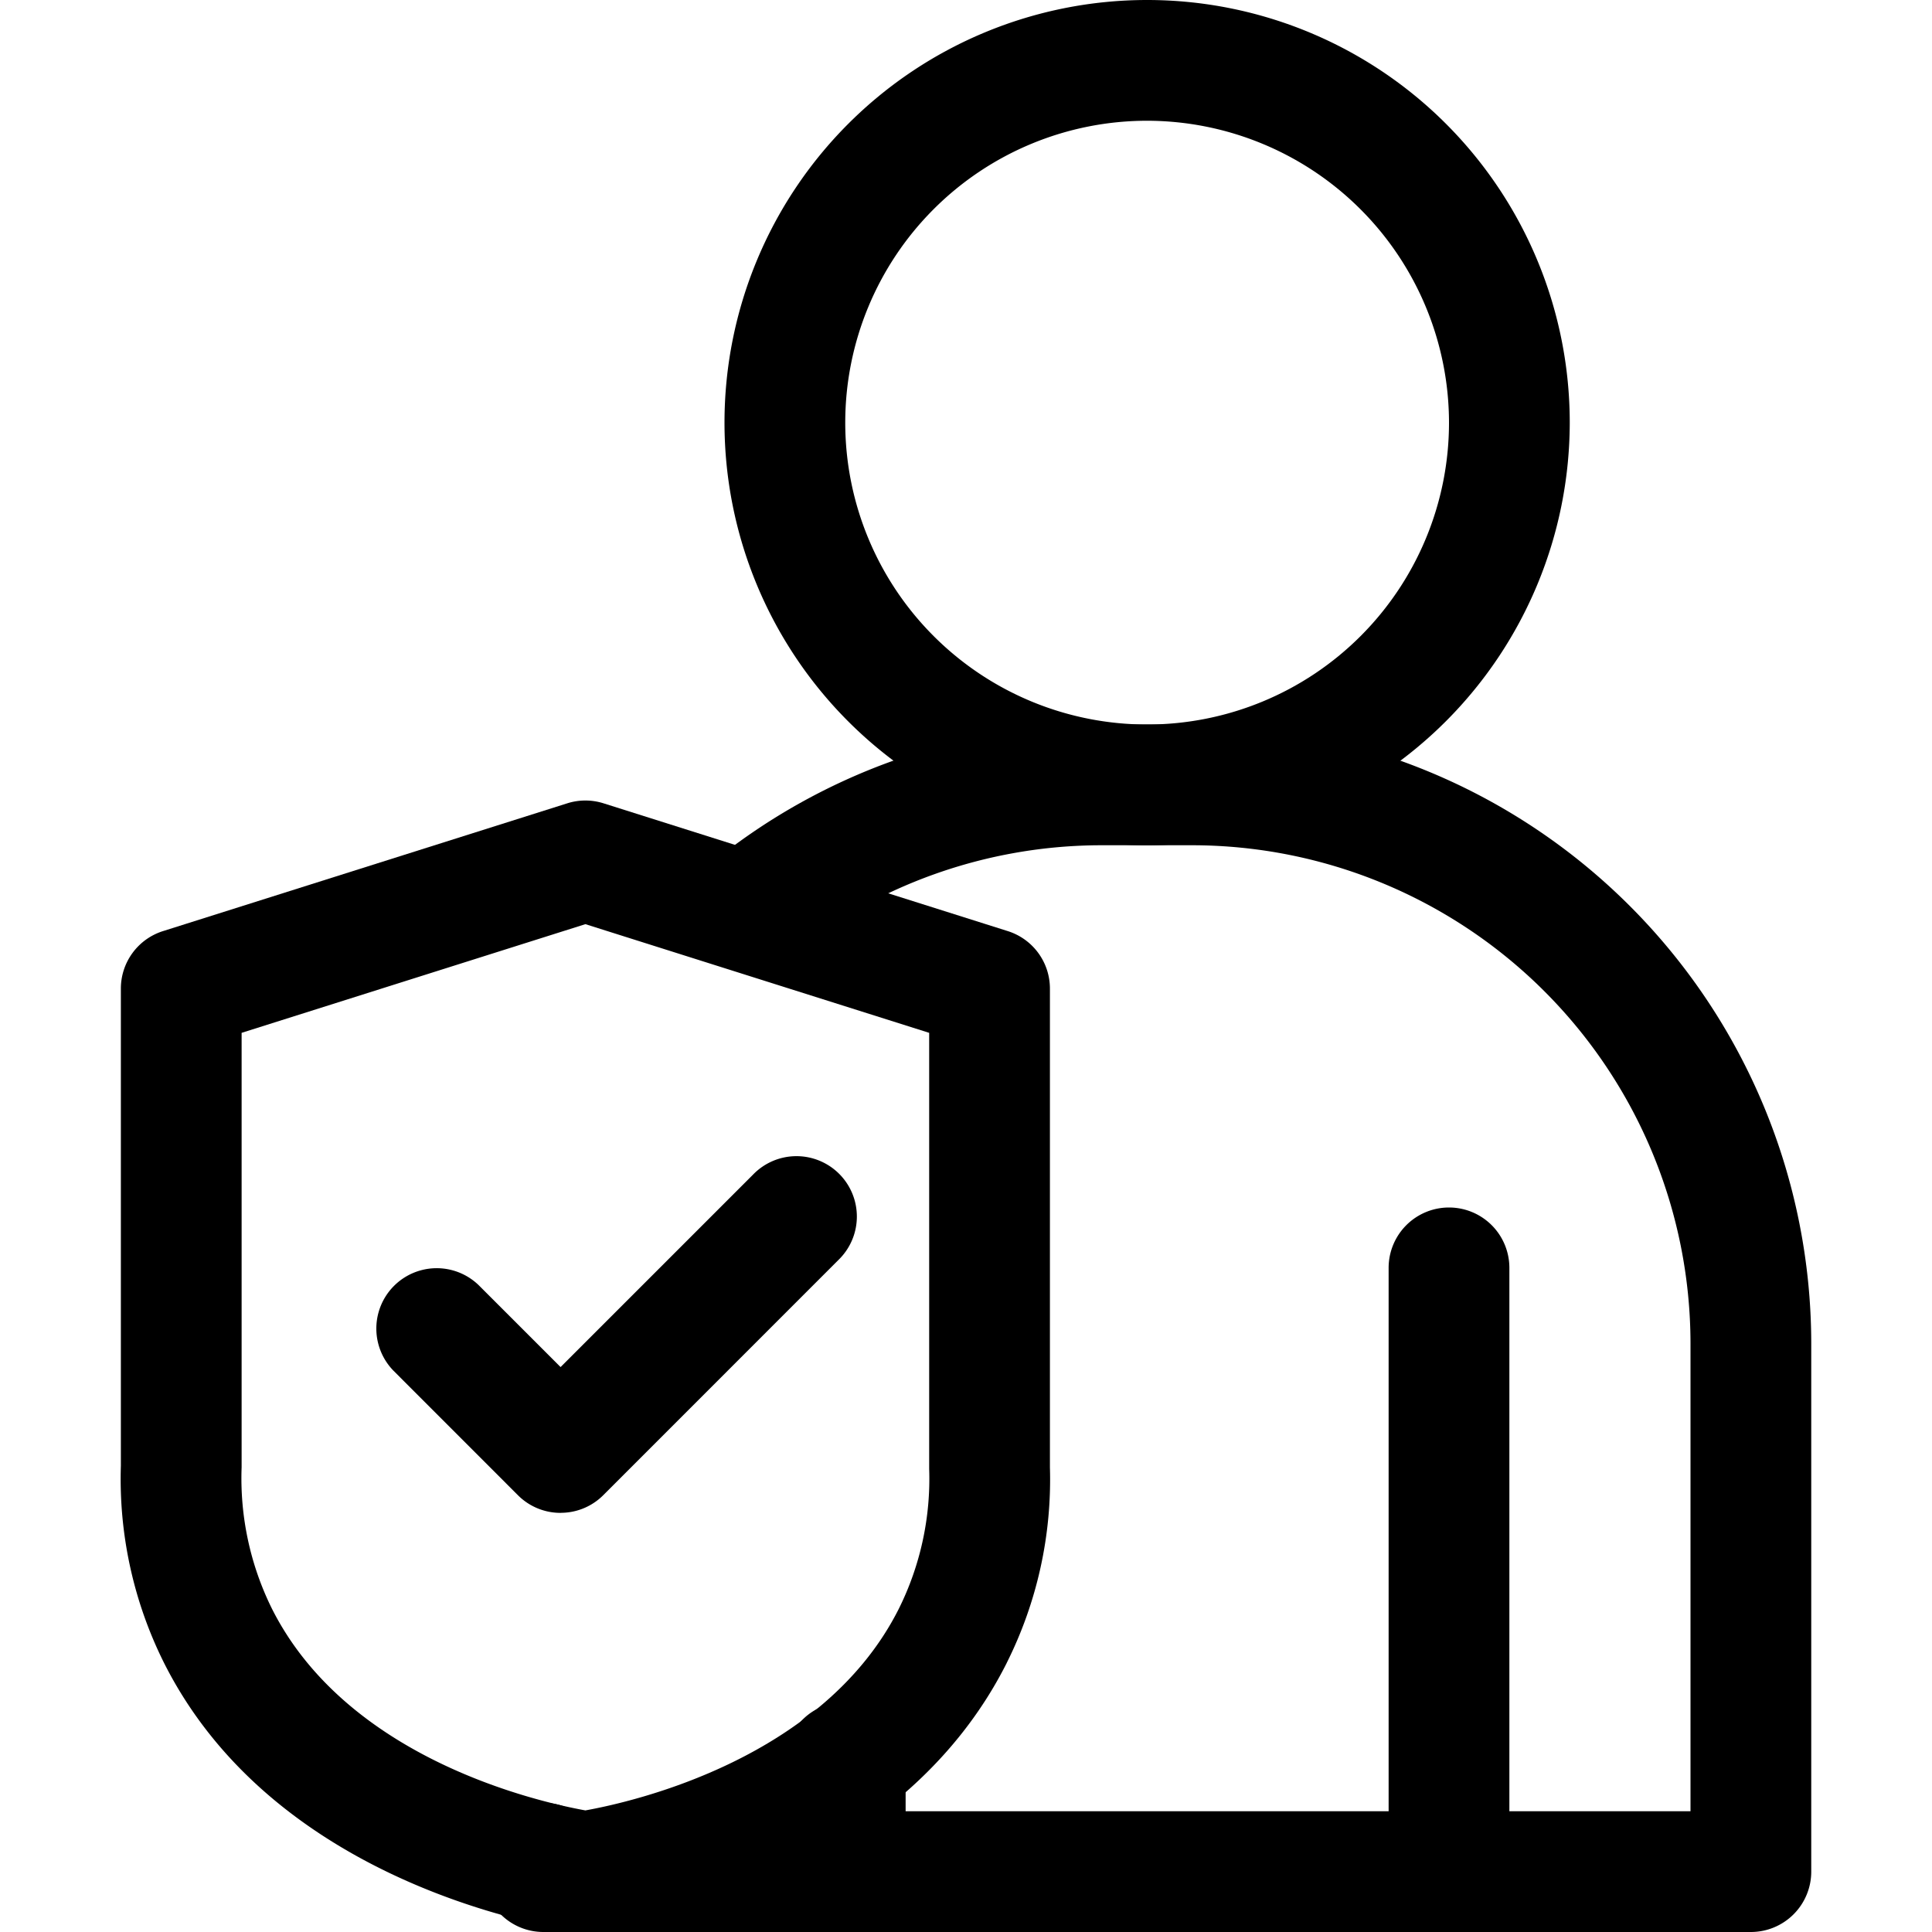
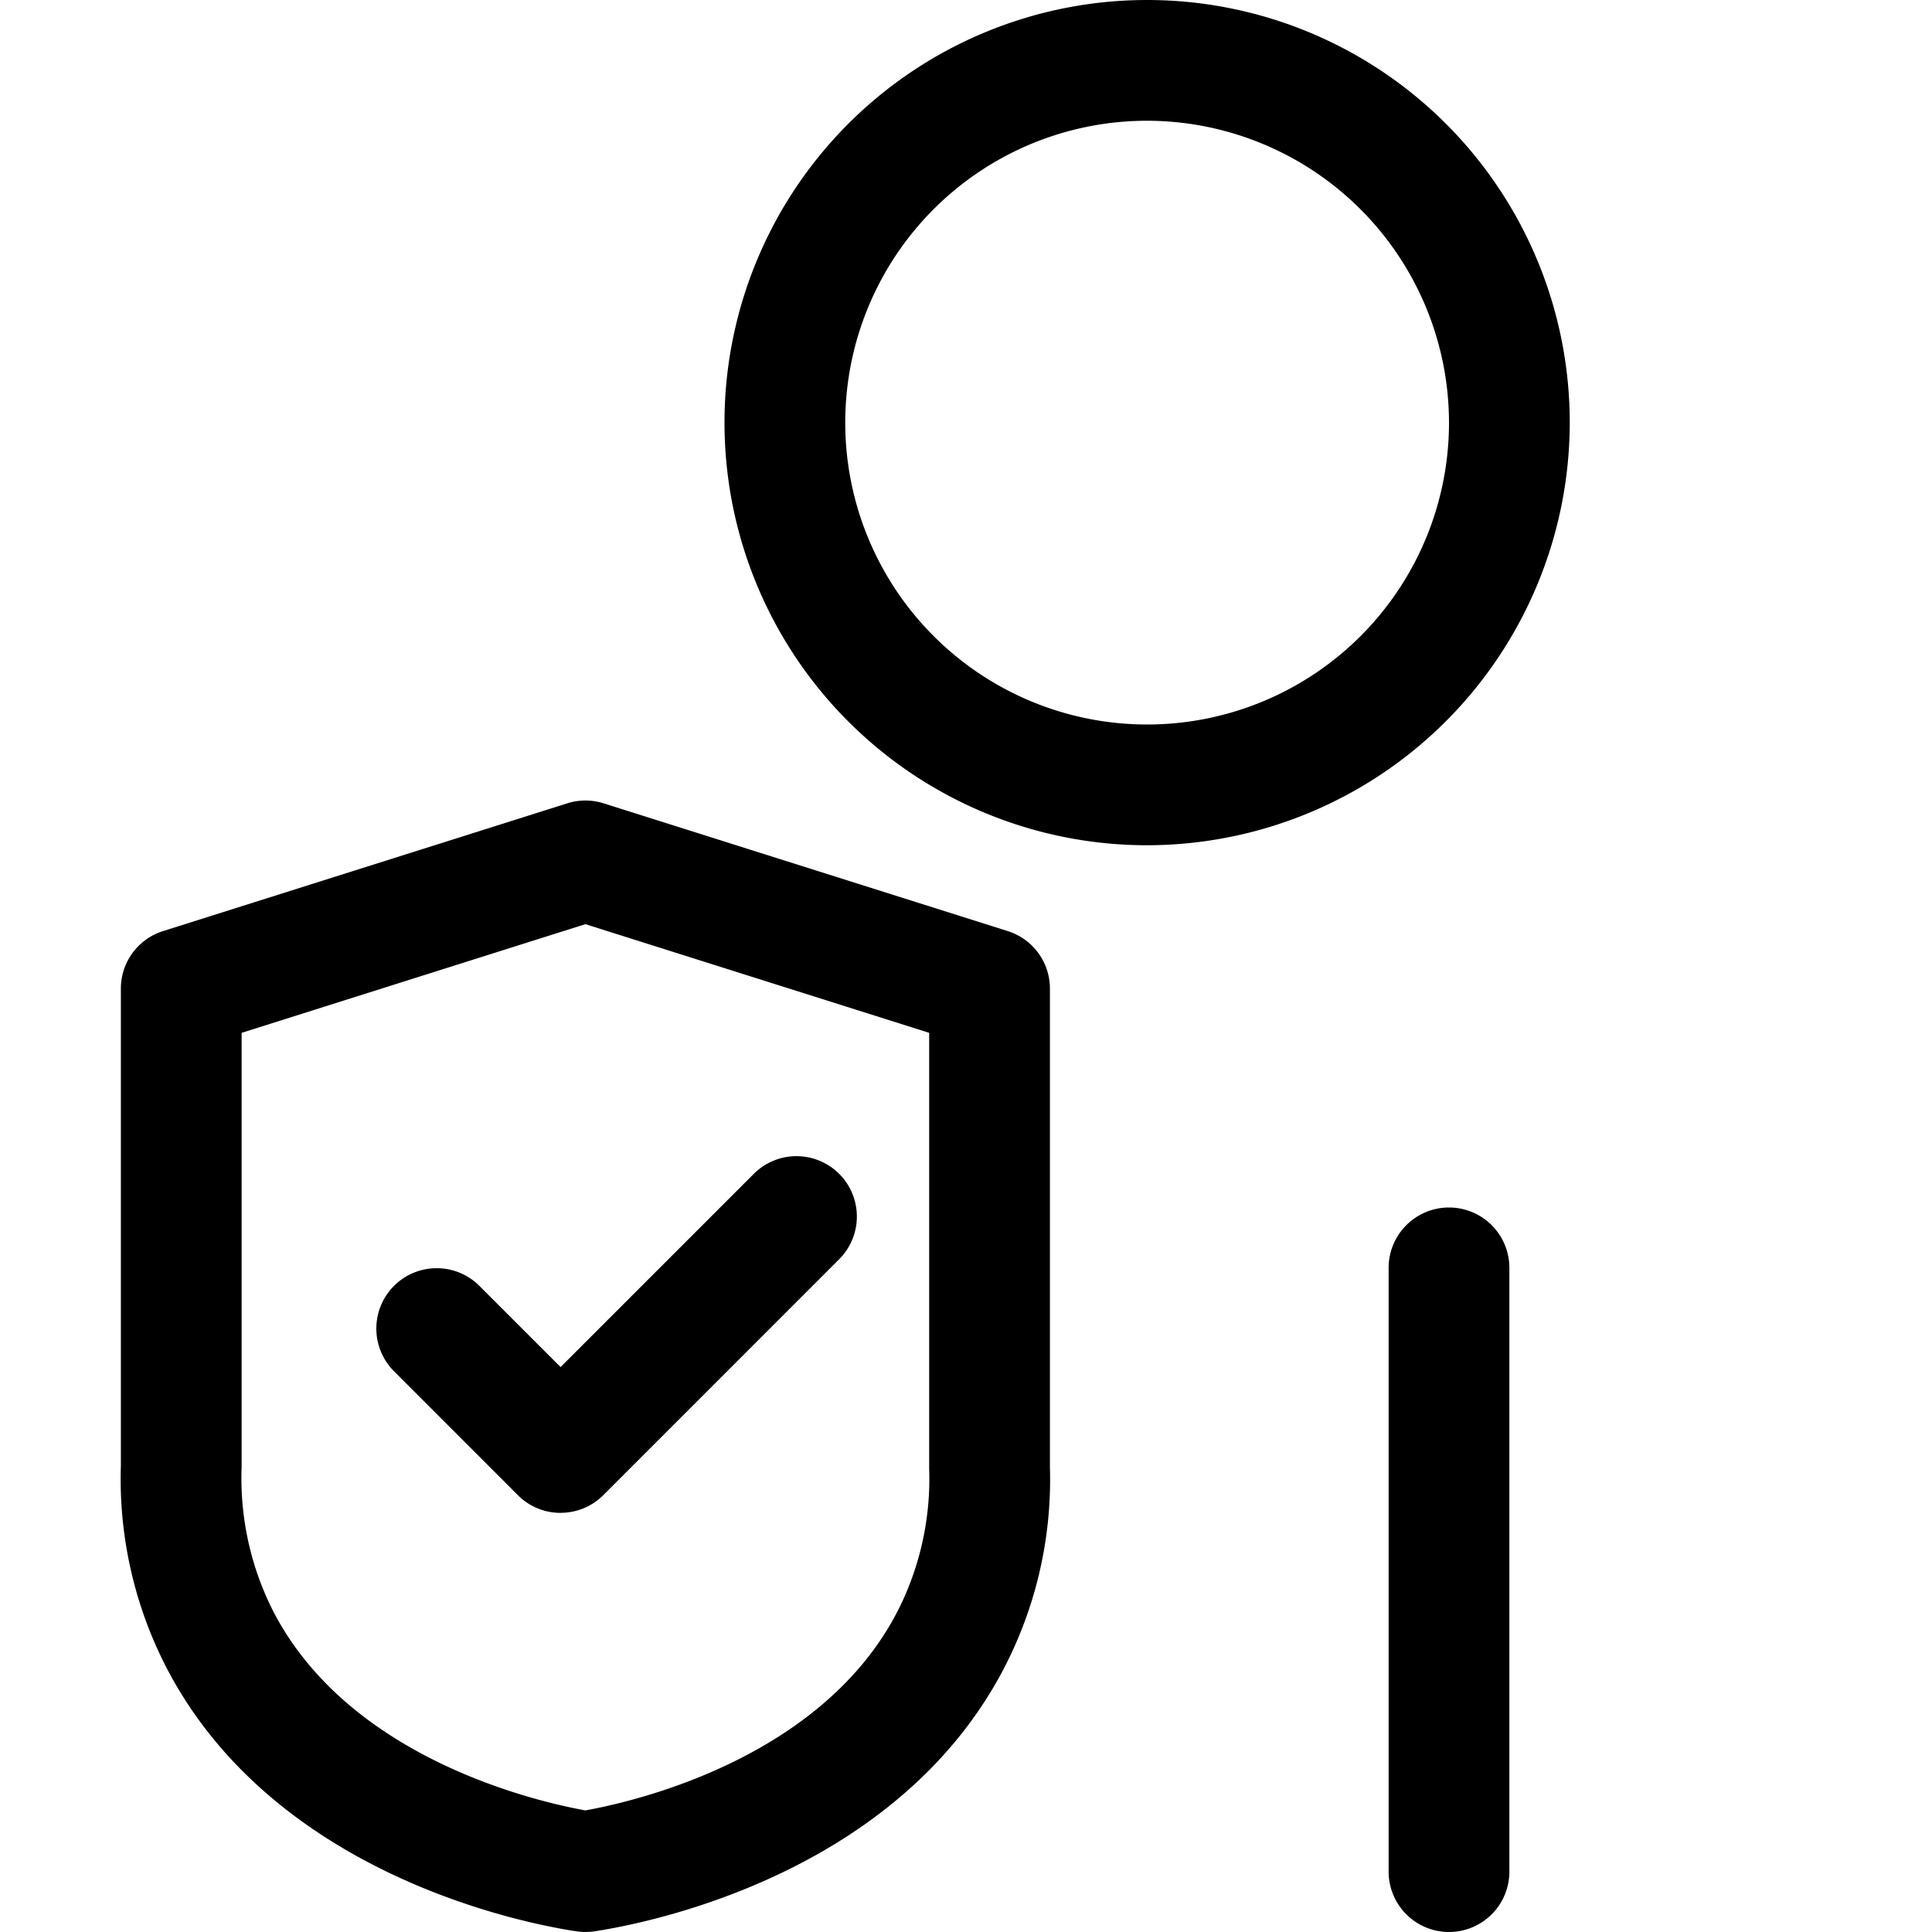
<svg xmlns="http://www.w3.org/2000/svg" height="512" viewBox="0 0 32 32" width="512">
  <g id="user">
    <path d="m19 14a7 7 0 1 1 7-7 7.008 7.008 0 0 1 -7 7zm0-12a5 5 0 1 0 5 5 5.006 5.006 0 0 0 -5-5z" />
-     <path d="m29 32h-20a1 1 0 0 1 -1-1v-.14a1 1 0 0 1 1.51-.86h18.49v-7.75a8.26 8.26 0 0 0 -8.25-8.25h-1.5a8.253 8.253 0 0 0 -5.234 1.871 1 1 0 0 1 -1.272-1.543 10.255 10.255 0 0 1 6.506-2.328h1.5a10.261 10.261 0 0 1 10.25 10.25v8.75a1 1 0 0 1 -1 1z" />
    <path d="m24 32a1 1 0 0 1 -1-1v-10a1 1 0 0 1 2 0v10a1 1 0 0 1 -1 1z" />
-     <path d="m14 32a1 1 0 0 1 -1-1v-1.81a1 1 0 1 1 2 0v1.81a1 1 0 0 1 -1 1z" />
    <path d="m9.696 32a1.078 1.078 0 0 1 -.148-.011c-.83-.125-5.06-.926-6.831-4.446a6.815 6.815 0 0 1 -.715-3.265v-7.903a.998.998 0 0 1 .698-.953l6.694-2.116a.995.995 0 0 1 .604 0l6.694 2.116a.998.998 0 0 1 .698.953v7.929a6.774 6.774 0 0 1 -.715 3.238v.001c-1.77 3.52-6.001 4.321-6.831 4.446a1.078 1.078 0 0 1 -.148.011zm-5.694-14.893v7.196a4.867 4.867 0 0 0 .502 2.342c1.251 2.485 4.396 3.197 5.192 3.341.797-.143 3.942-.855 5.192-3.341a4.831 4.831 0 0 0 .502-2.316v-7.222l-5.694-1.8z" />
    <path d="m9.285 25.058a.997.997 0 0 1 -.707-.293l-2.064-2.065a1 1 0 0 1 1.414-1.414l1.357 1.357 3.188-3.188a1 1 0 1 1 1.414 1.414l-3.894 3.895a.996.996 0 0 1 -.707.293z" />
  </g>
</svg>